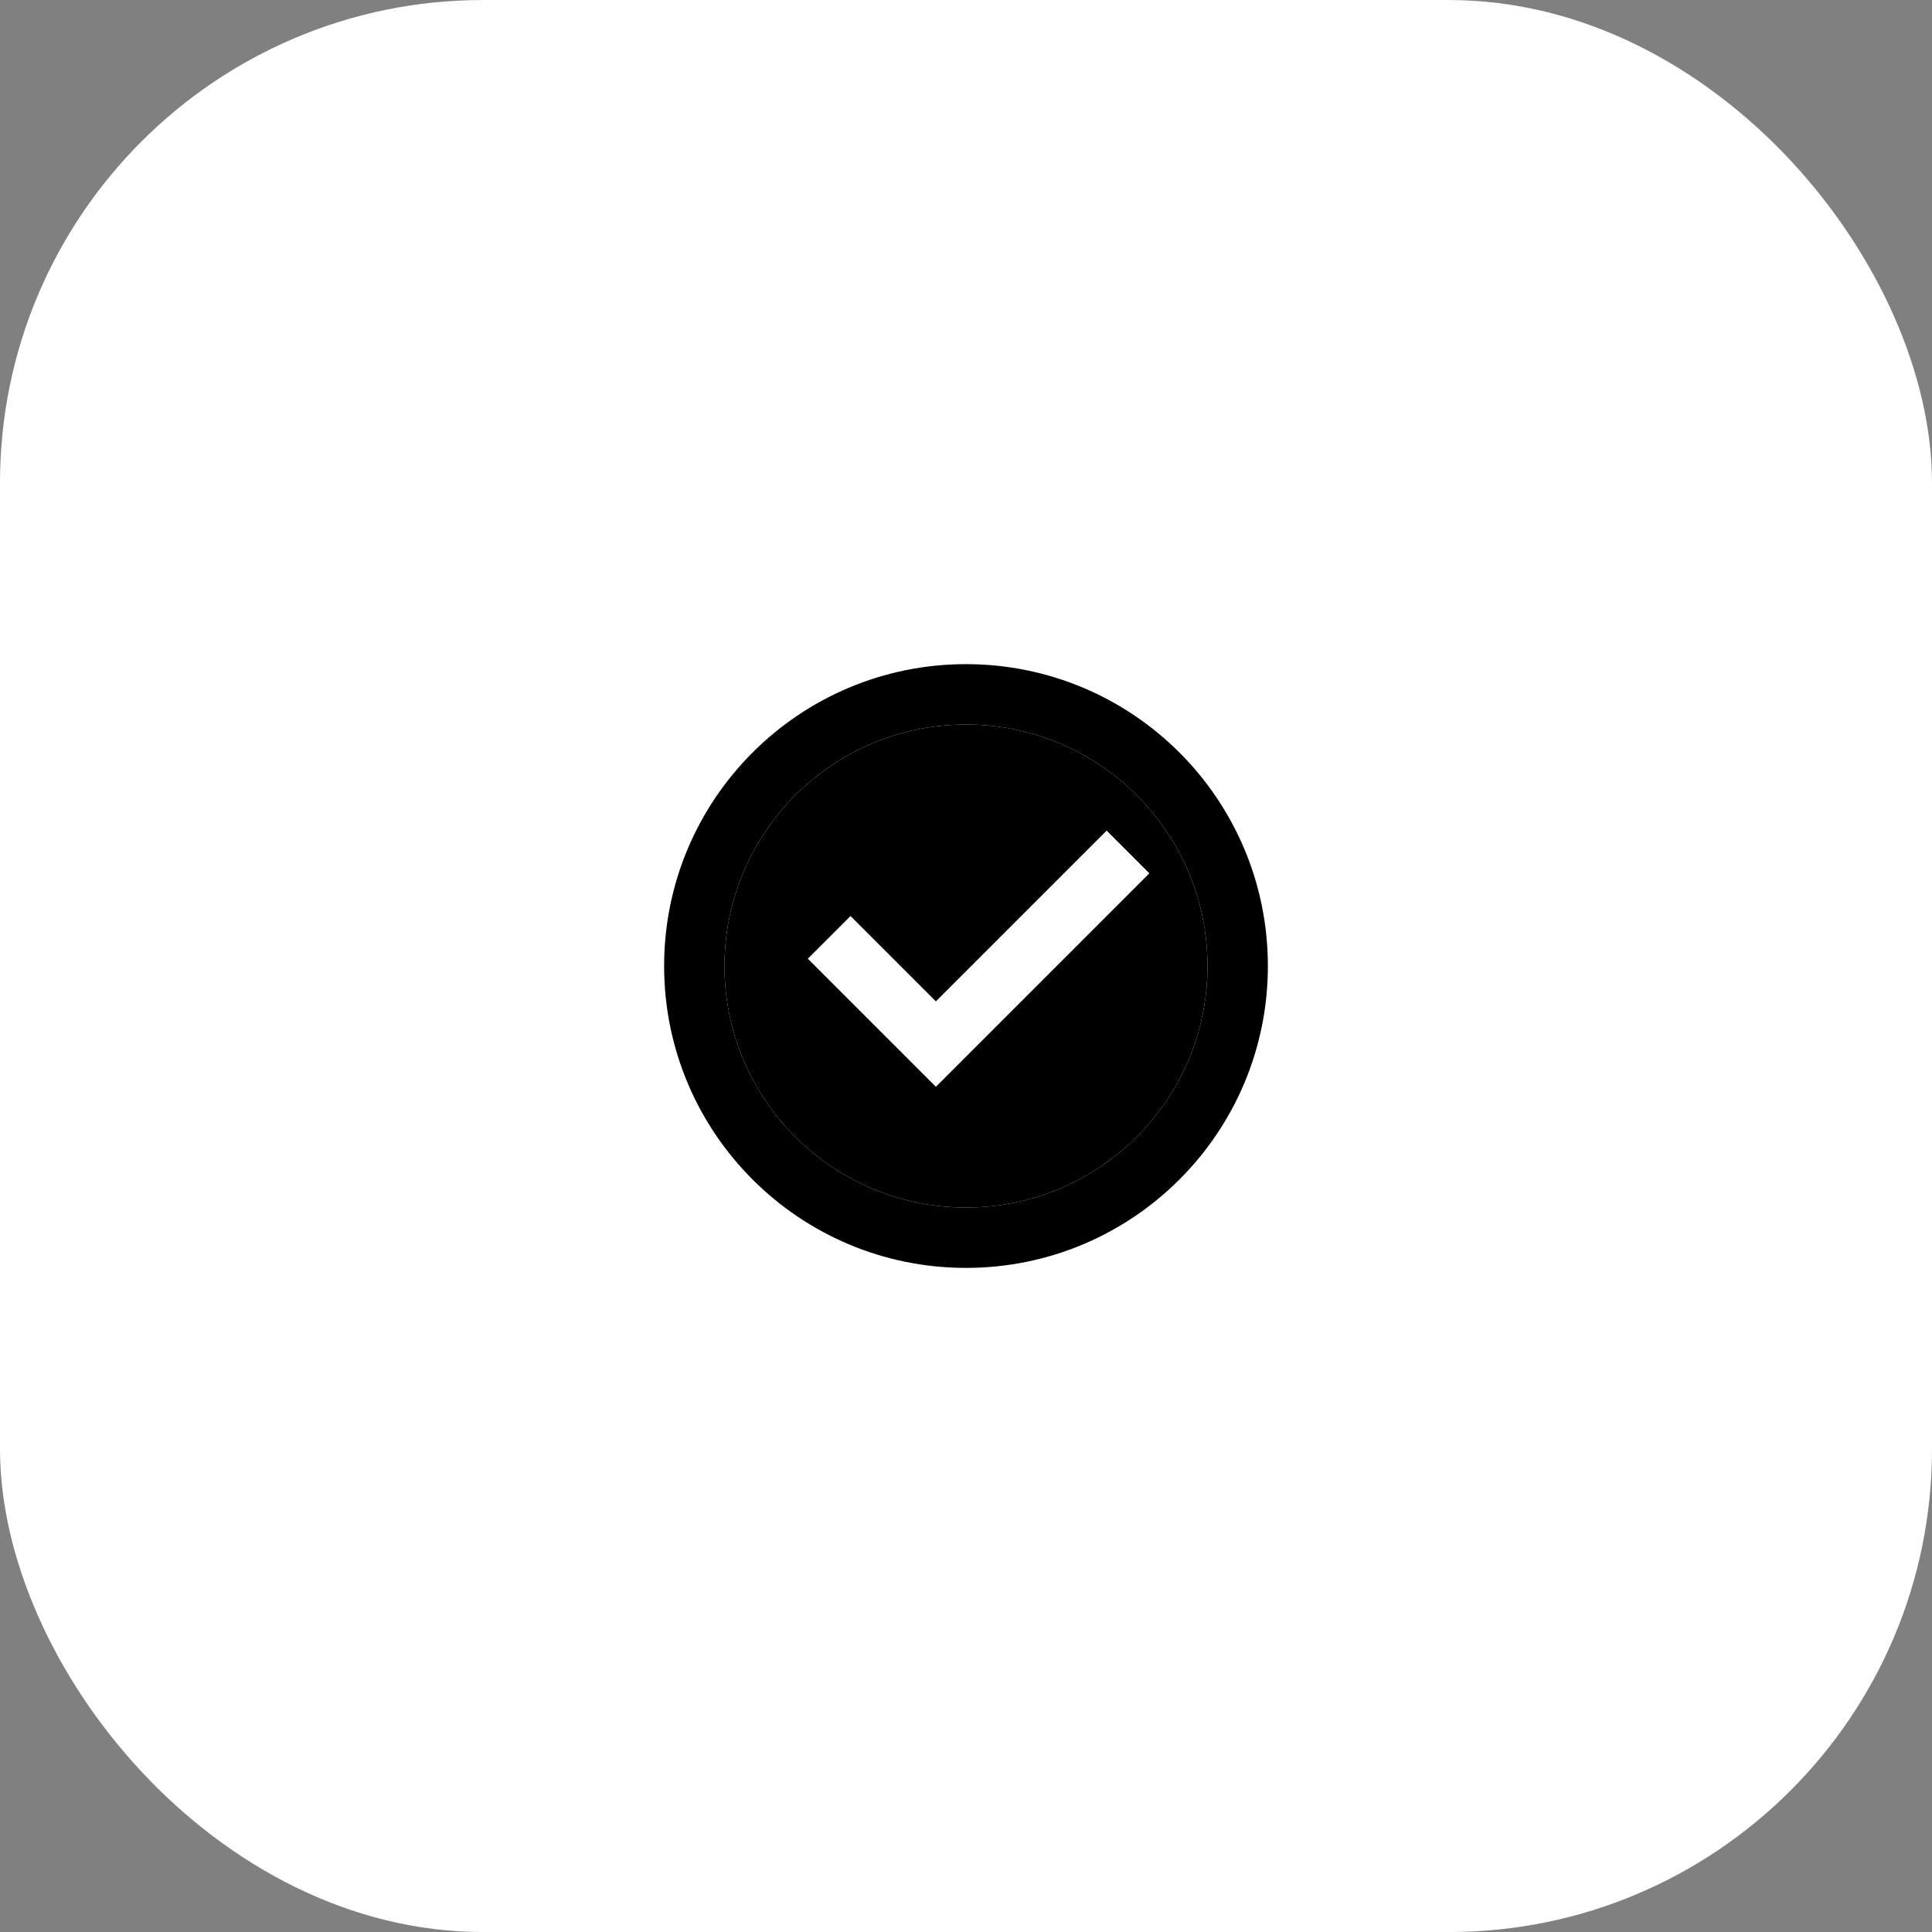
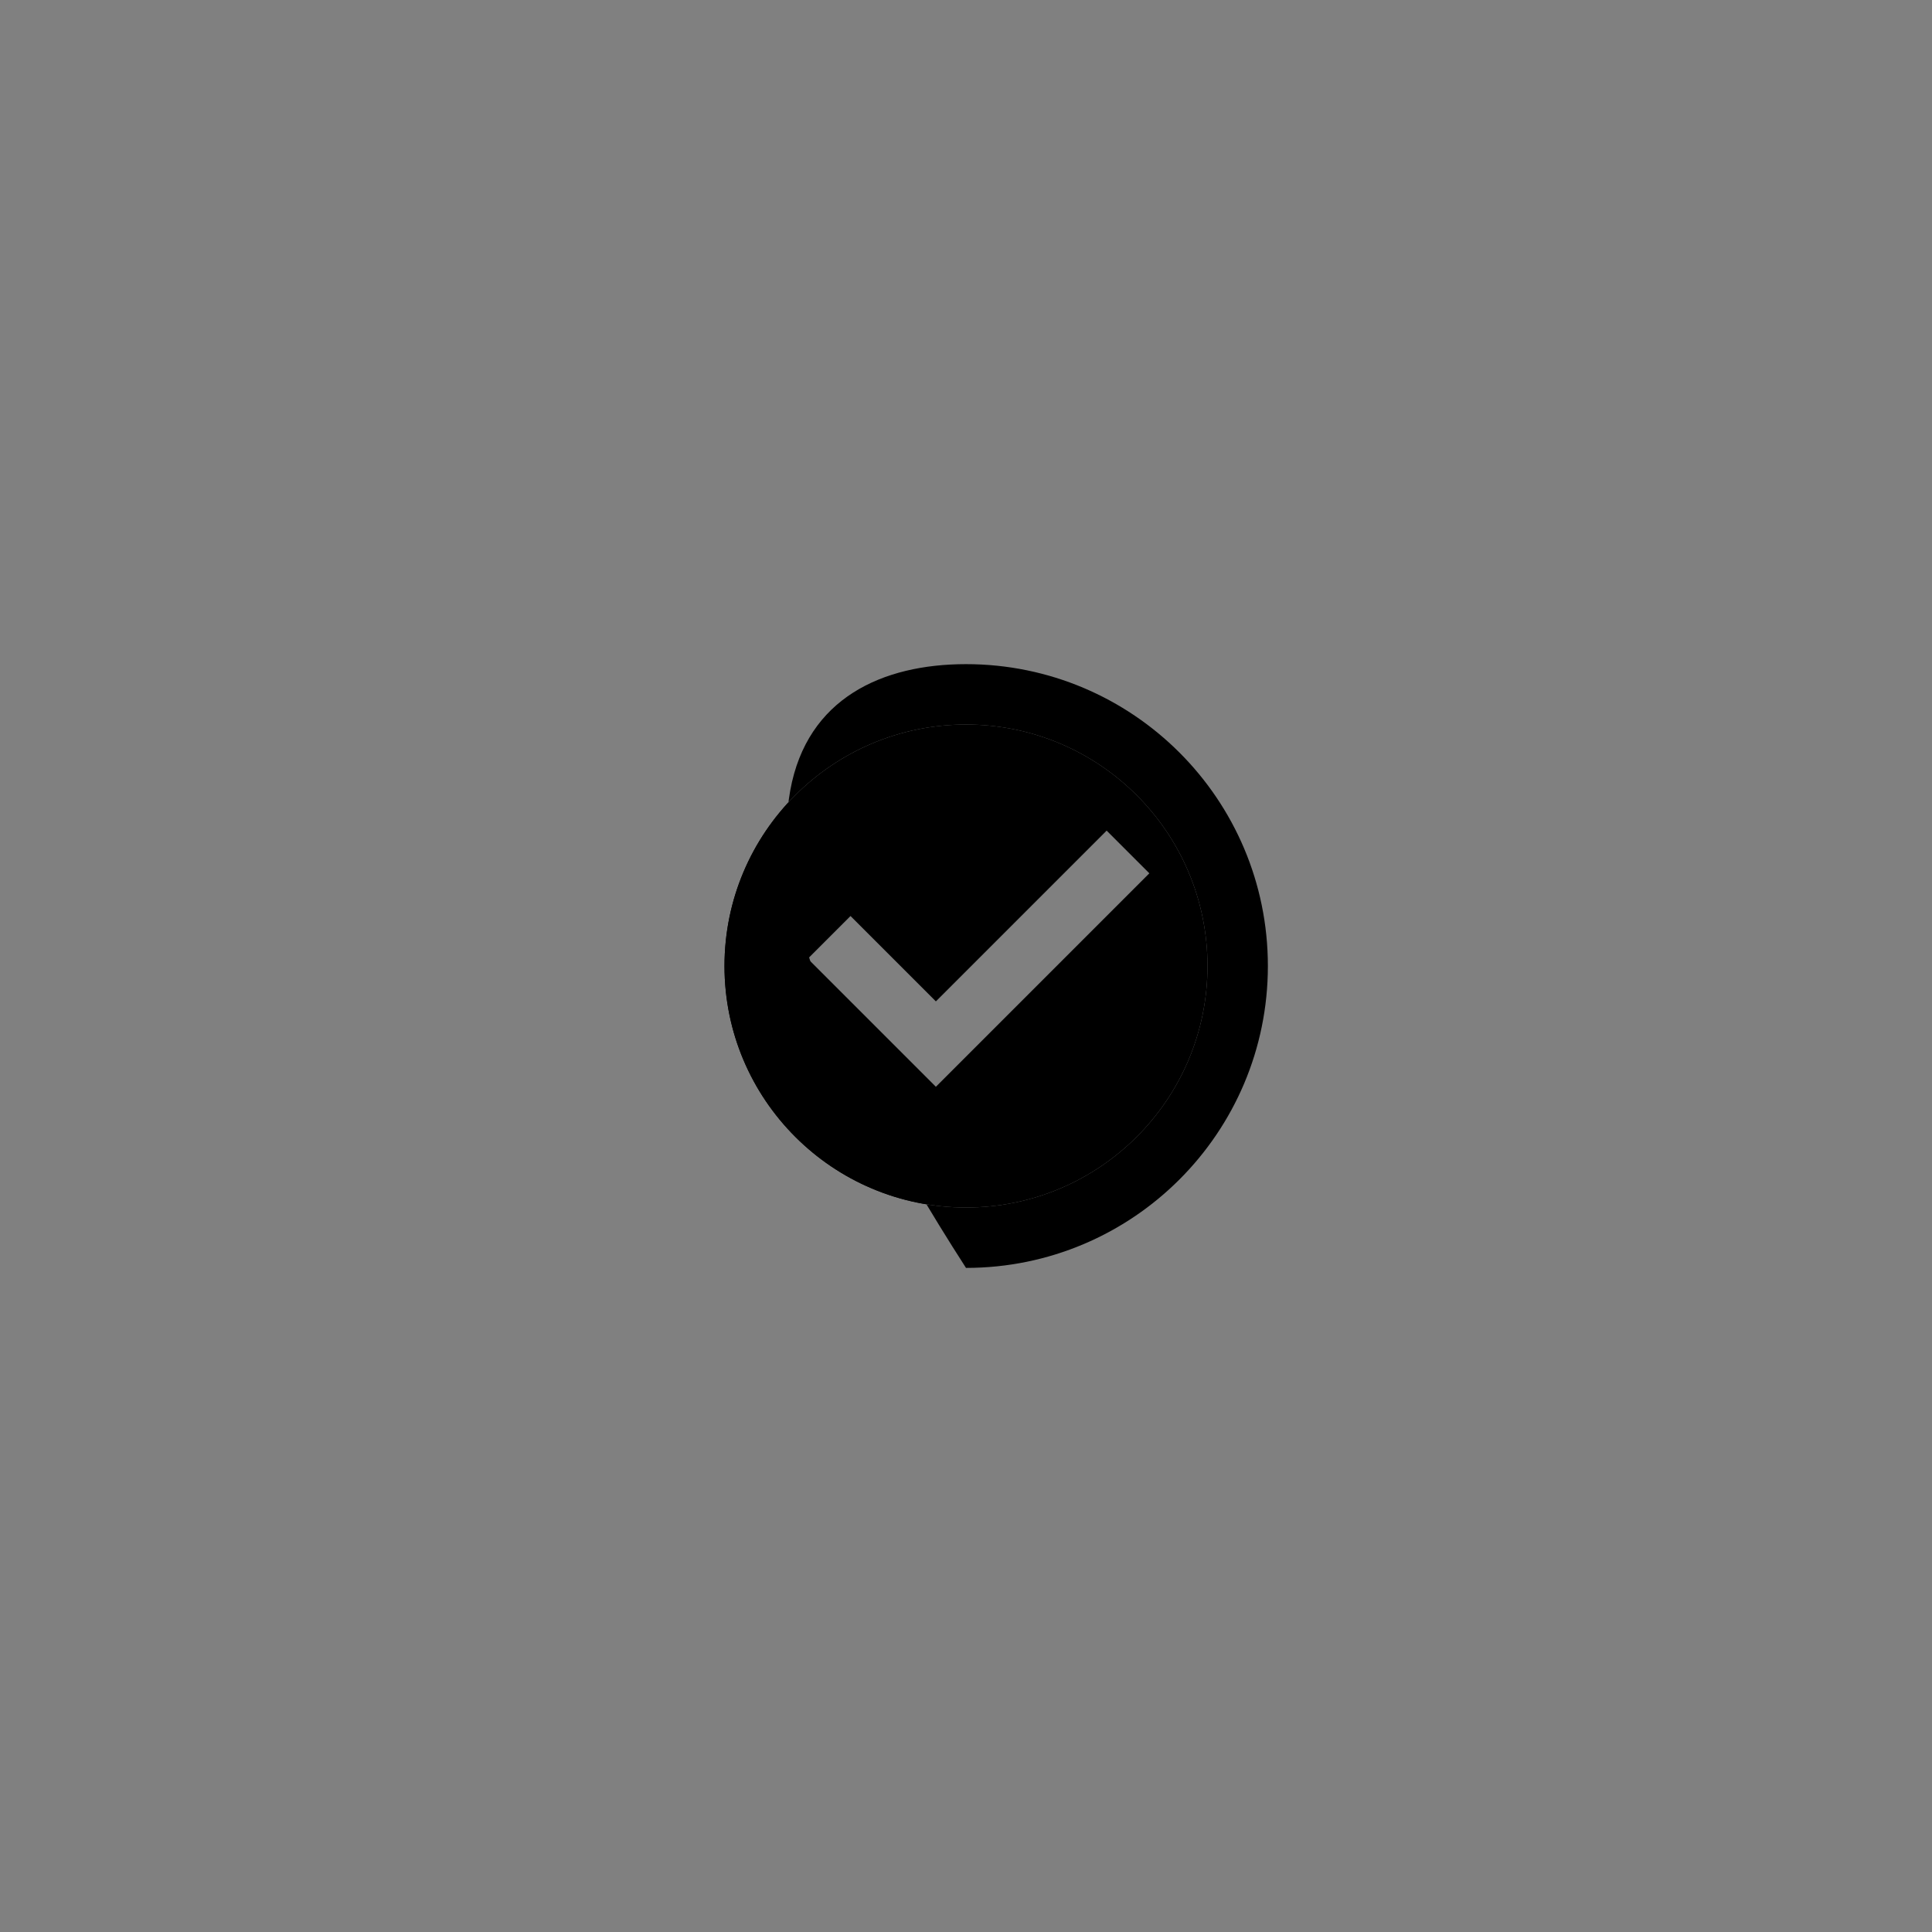
<svg xmlns="http://www.w3.org/2000/svg" width="80" height="80" viewBox="0 0 80 80" fill="none">
  <rect x="0" y="0" width="80" height="80" fill="#808080" stroke="none" />
-   <rect y="0.001" width="80" height="80" rx="20" fill="white" />
  <path fill-rule="evenodd" clip-rule="evenodd" d="M40 50.001C45.523 50.001 50 45.524 50 40.001C50 34.478 45.523 30.001 40 30.001C34.477 30.001 30 34.478 30 40.001C30 45.524 34.477 50.001 40 50.001ZM33.45 39.698L38.753 45.001L47.592 36.162L45.824 34.394L38.753 41.465L35.218 37.93L33.45 39.698Z" fill="black" />
-   <path fill-rule="evenodd" clip-rule="evenodd" d="M40 52.501C33.096 52.501 27.5 46.904 27.5 40.001C27.5 33.097 33.096 27.501 40 27.501C46.904 27.501 52.5 33.097 52.5 40.001C52.5 46.904 46.904 52.501 40 52.501ZM50 40.001C50 45.524 45.523 50.001 40 50.001C34.477 50.001 30 45.524 30 40.001C30 34.478 34.477 30.001 40 30.001C45.523 30.001 50 34.478 50 40.001Z" fill="black" />
+   <path fill-rule="evenodd" clip-rule="evenodd" d="M40 52.501C27.5 33.097 33.096 27.501 40 27.501C46.904 27.501 52.5 33.097 52.5 40.001C52.5 46.904 46.904 52.501 40 52.501ZM50 40.001C50 45.524 45.523 50.001 40 50.001C34.477 50.001 30 45.524 30 40.001C30 34.478 34.477 30.001 40 30.001C45.523 30.001 50 34.478 50 40.001Z" fill="black" />
</svg>